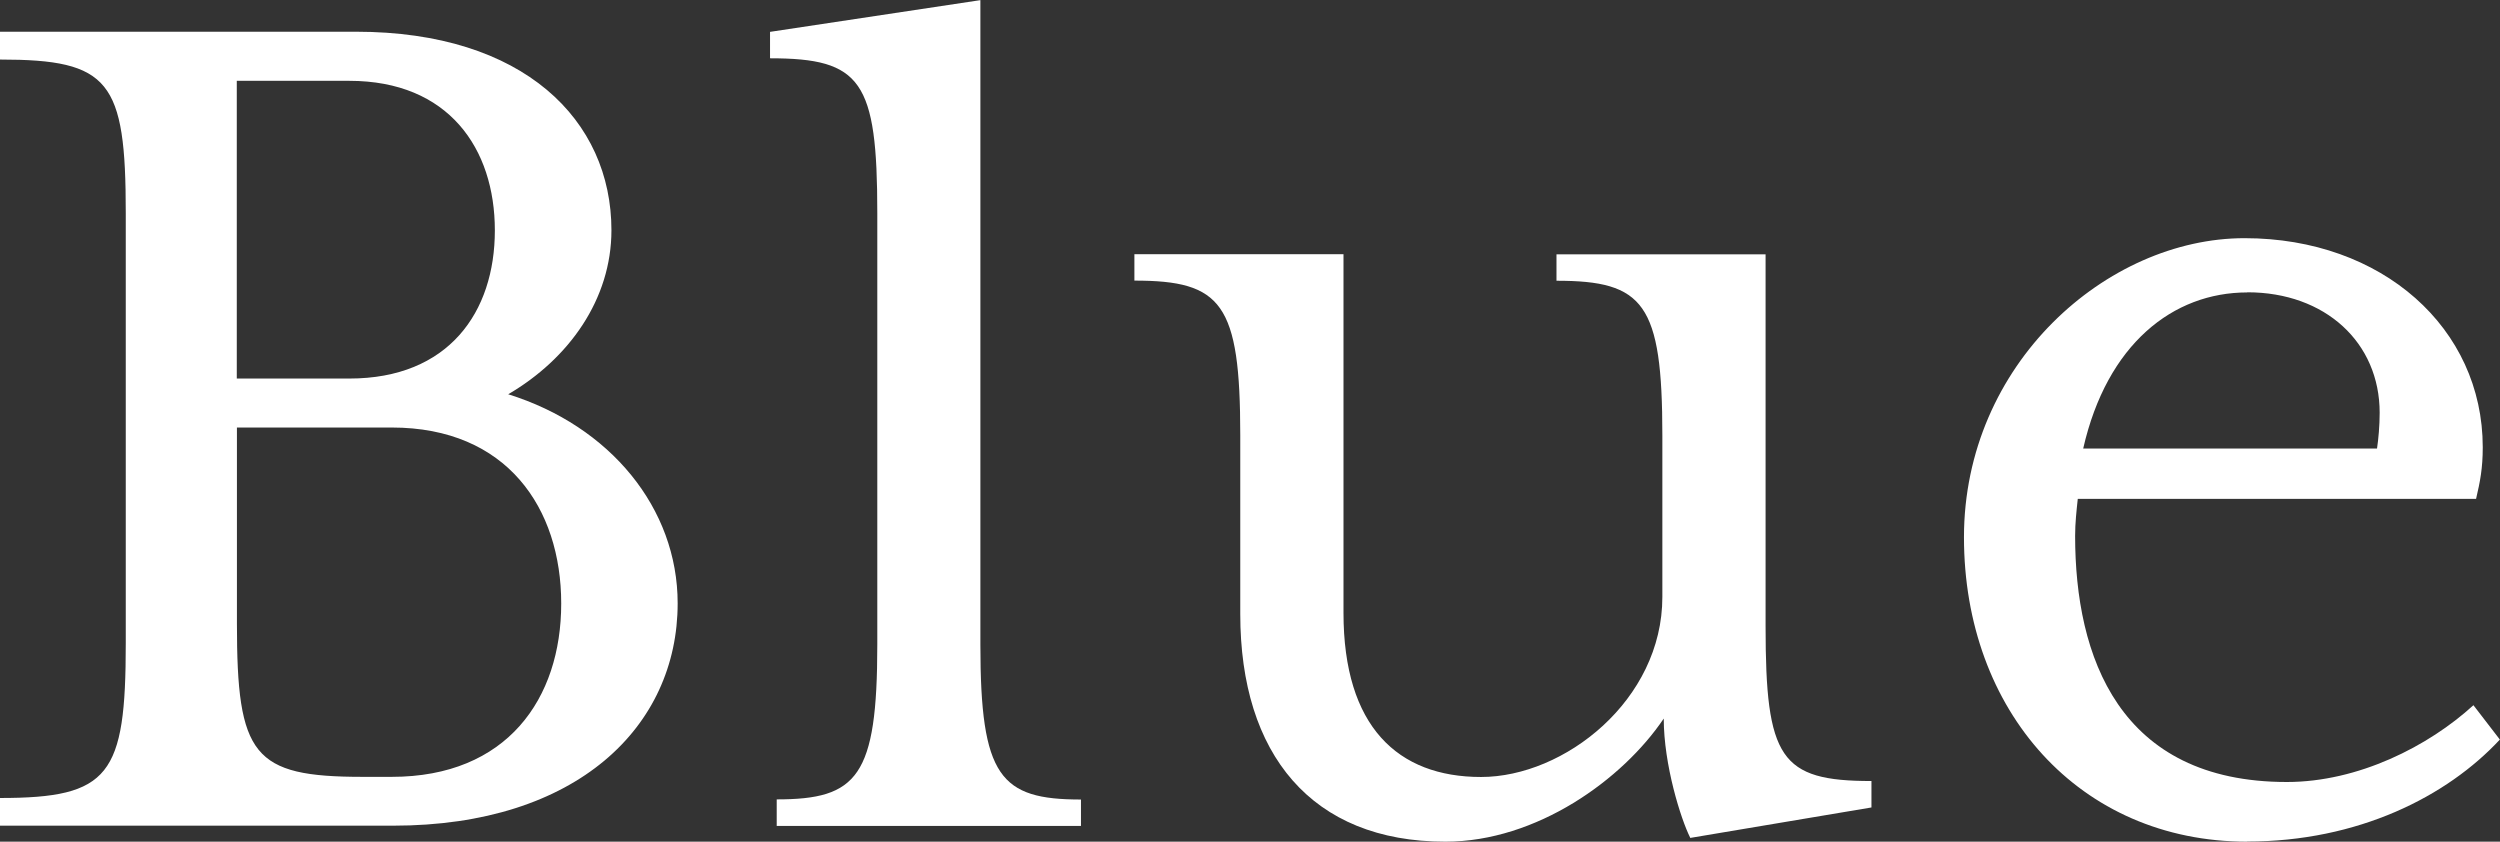
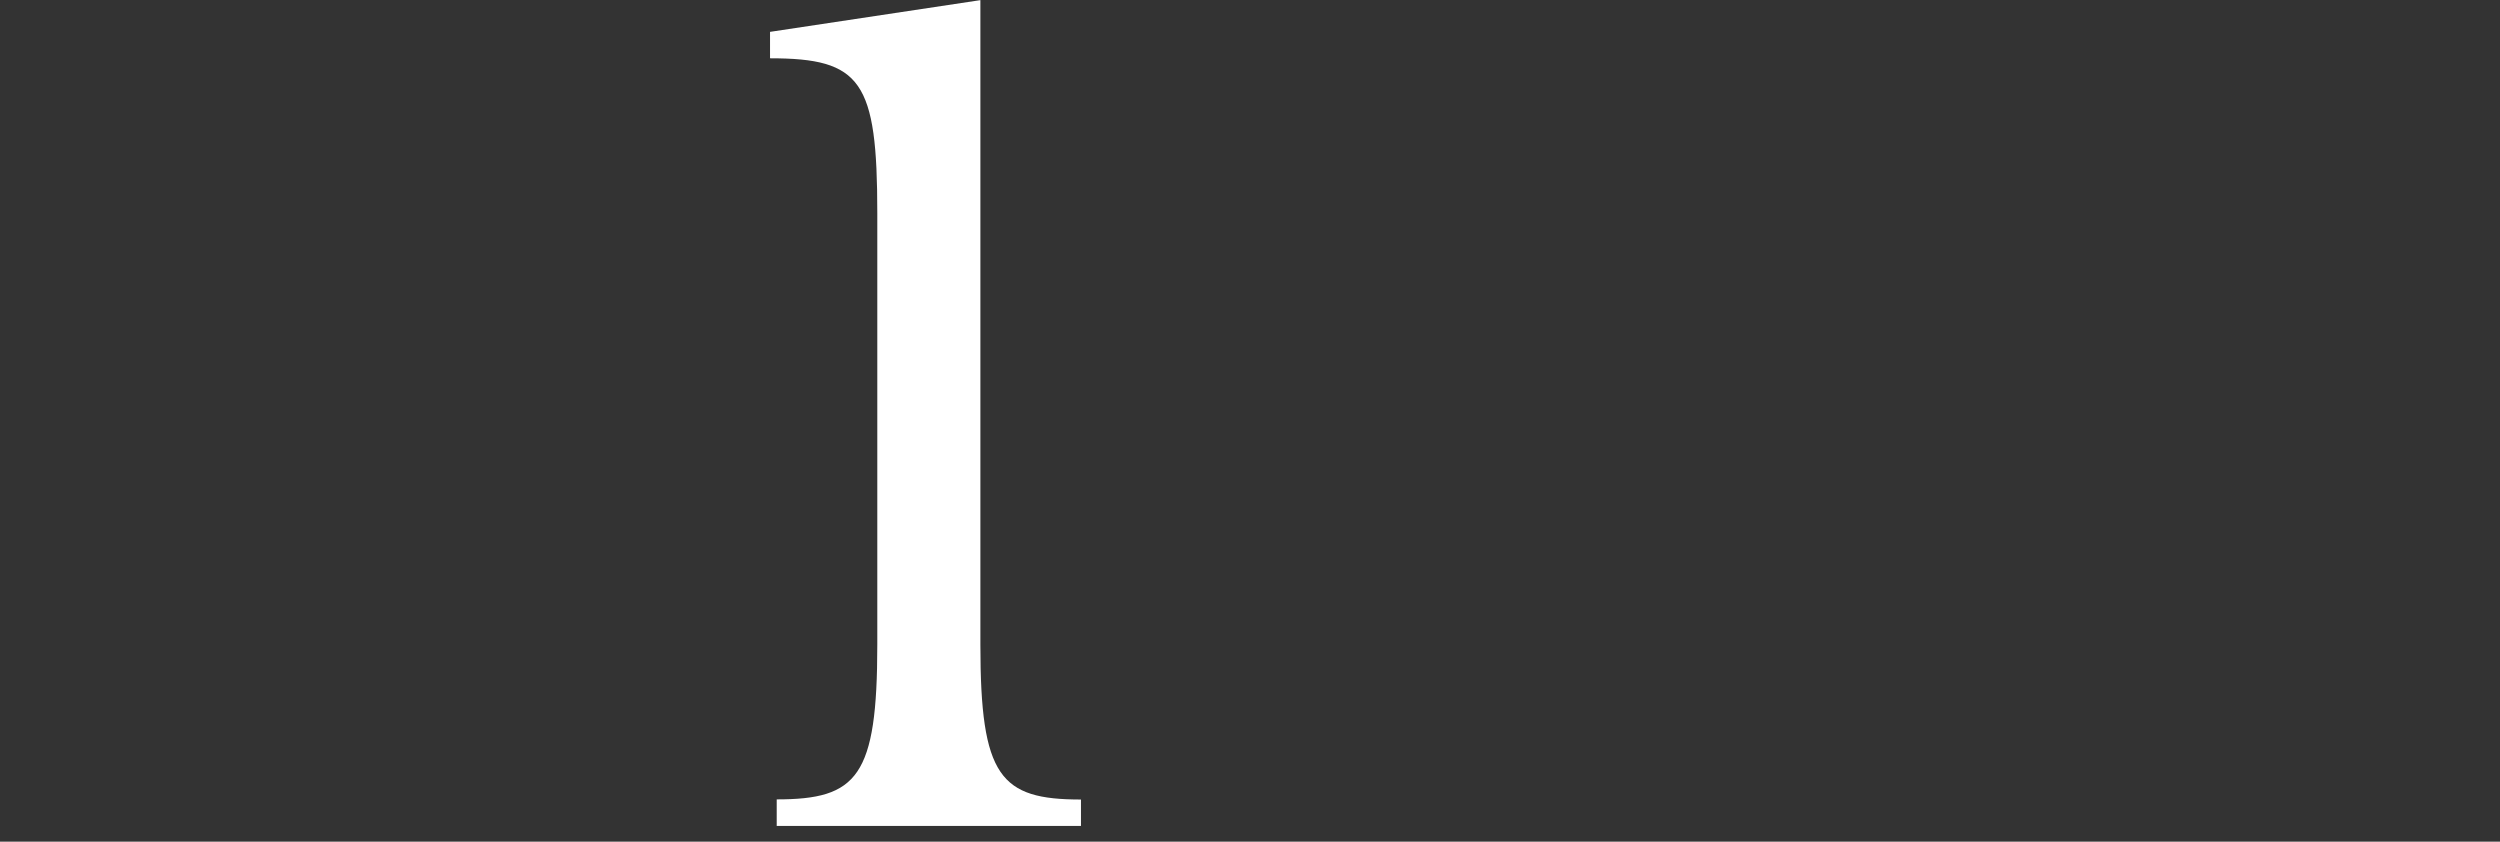
<svg xmlns="http://www.w3.org/2000/svg" id="_レイヤー_2" viewBox="0 0 179.7 60.5">
  <rect x="0" y="0" width="179.7" height="60.5" fill="#333333" stroke="none" />
  <defs>
    <style>.cls-1{fill:#fff;stroke-width:0px;}</style>
  </defs>
  <g id="_レイヤー_1-2">
-     <path class="cls-1" d="M0,57.36c7.89,0,9.04-1.62,9.04-11.13V15.32C9.04,5.8,7.89,4.28,0,4.28v-2h25.59c12.08,0,18.36,6.37,18.36,14.27,0,4.95-3.04,9.23-7.42,11.79,7.32,2.28,12.18,8.18,12.18,15.03,0,8.85-7.23,15.98-20.45,15.98H0v-2ZM25.11,27.21c7.13,0,10.46-4.76,10.46-10.65s-3.33-10.75-10.46-10.75h-8.09v21.4h8.09ZM28.16,55.84c8.28,0,12.18-5.61,12.18-12.46s-3.9-12.65-12.18-12.65h-11.13v14.08c0,9.51,1.14,11.03,9.04,11.03h2.09Z" />
    <path class="cls-1" d="M55.83,59.36v-1.9c5.8,0,7.23-1.62,7.23-11.13V15.32c0-9.51-1.14-11.13-7.71-11.13v-1.9l15.12-2.28v46.33c0,9.51,1.43,11.13,7.23,11.13v1.9h-21.88Z" />
-     <path class="cls-1" d="M121.49,60.21c-.67-1.33-1.9-5.23-1.9-8.56-2.95,4.38-9.13,8.85-15.7,8.85-9.61,0-14.74-6.28-14.74-16.36v-12.84c0-9.51-1.33-11.13-7.61-11.13v-1.9h15.03v25.78c0,8.18,3.9,11.8,9.89,11.8s13.03-5.52,13.03-12.94v-11.6c0-9.51-1.33-11.13-7.61-11.13v-1.9h15.03v26.73c0,9.51,1.05,11.13,7.61,11.13v1.9l-13.03,2.19Z" />
-     <path class="cls-1" d="M161.53,60.5c-12.08,0-20.36-9.42-20.36-21.88s10.27-21.5,20.17-21.5,17.12,6.47,17.12,15.03c0,1.52-.19,2.47-.48,3.71h-28.63c-.09.86-.19,1.71-.19,2.66,0,8.66,3.14,17.69,15.22,17.69,5.14,0,10.18-2.57,13.41-5.52l1.9,2.47c-3.8,4.09-10.18,7.33-18.17,7.33ZM161.53,21.02c-5.33,0-10.08,3.71-11.79,11.22h21.12c.1-.67.19-1.62.19-2.57,0-5.04-3.9-8.66-9.51-8.66Z" />
  </g>
</svg>